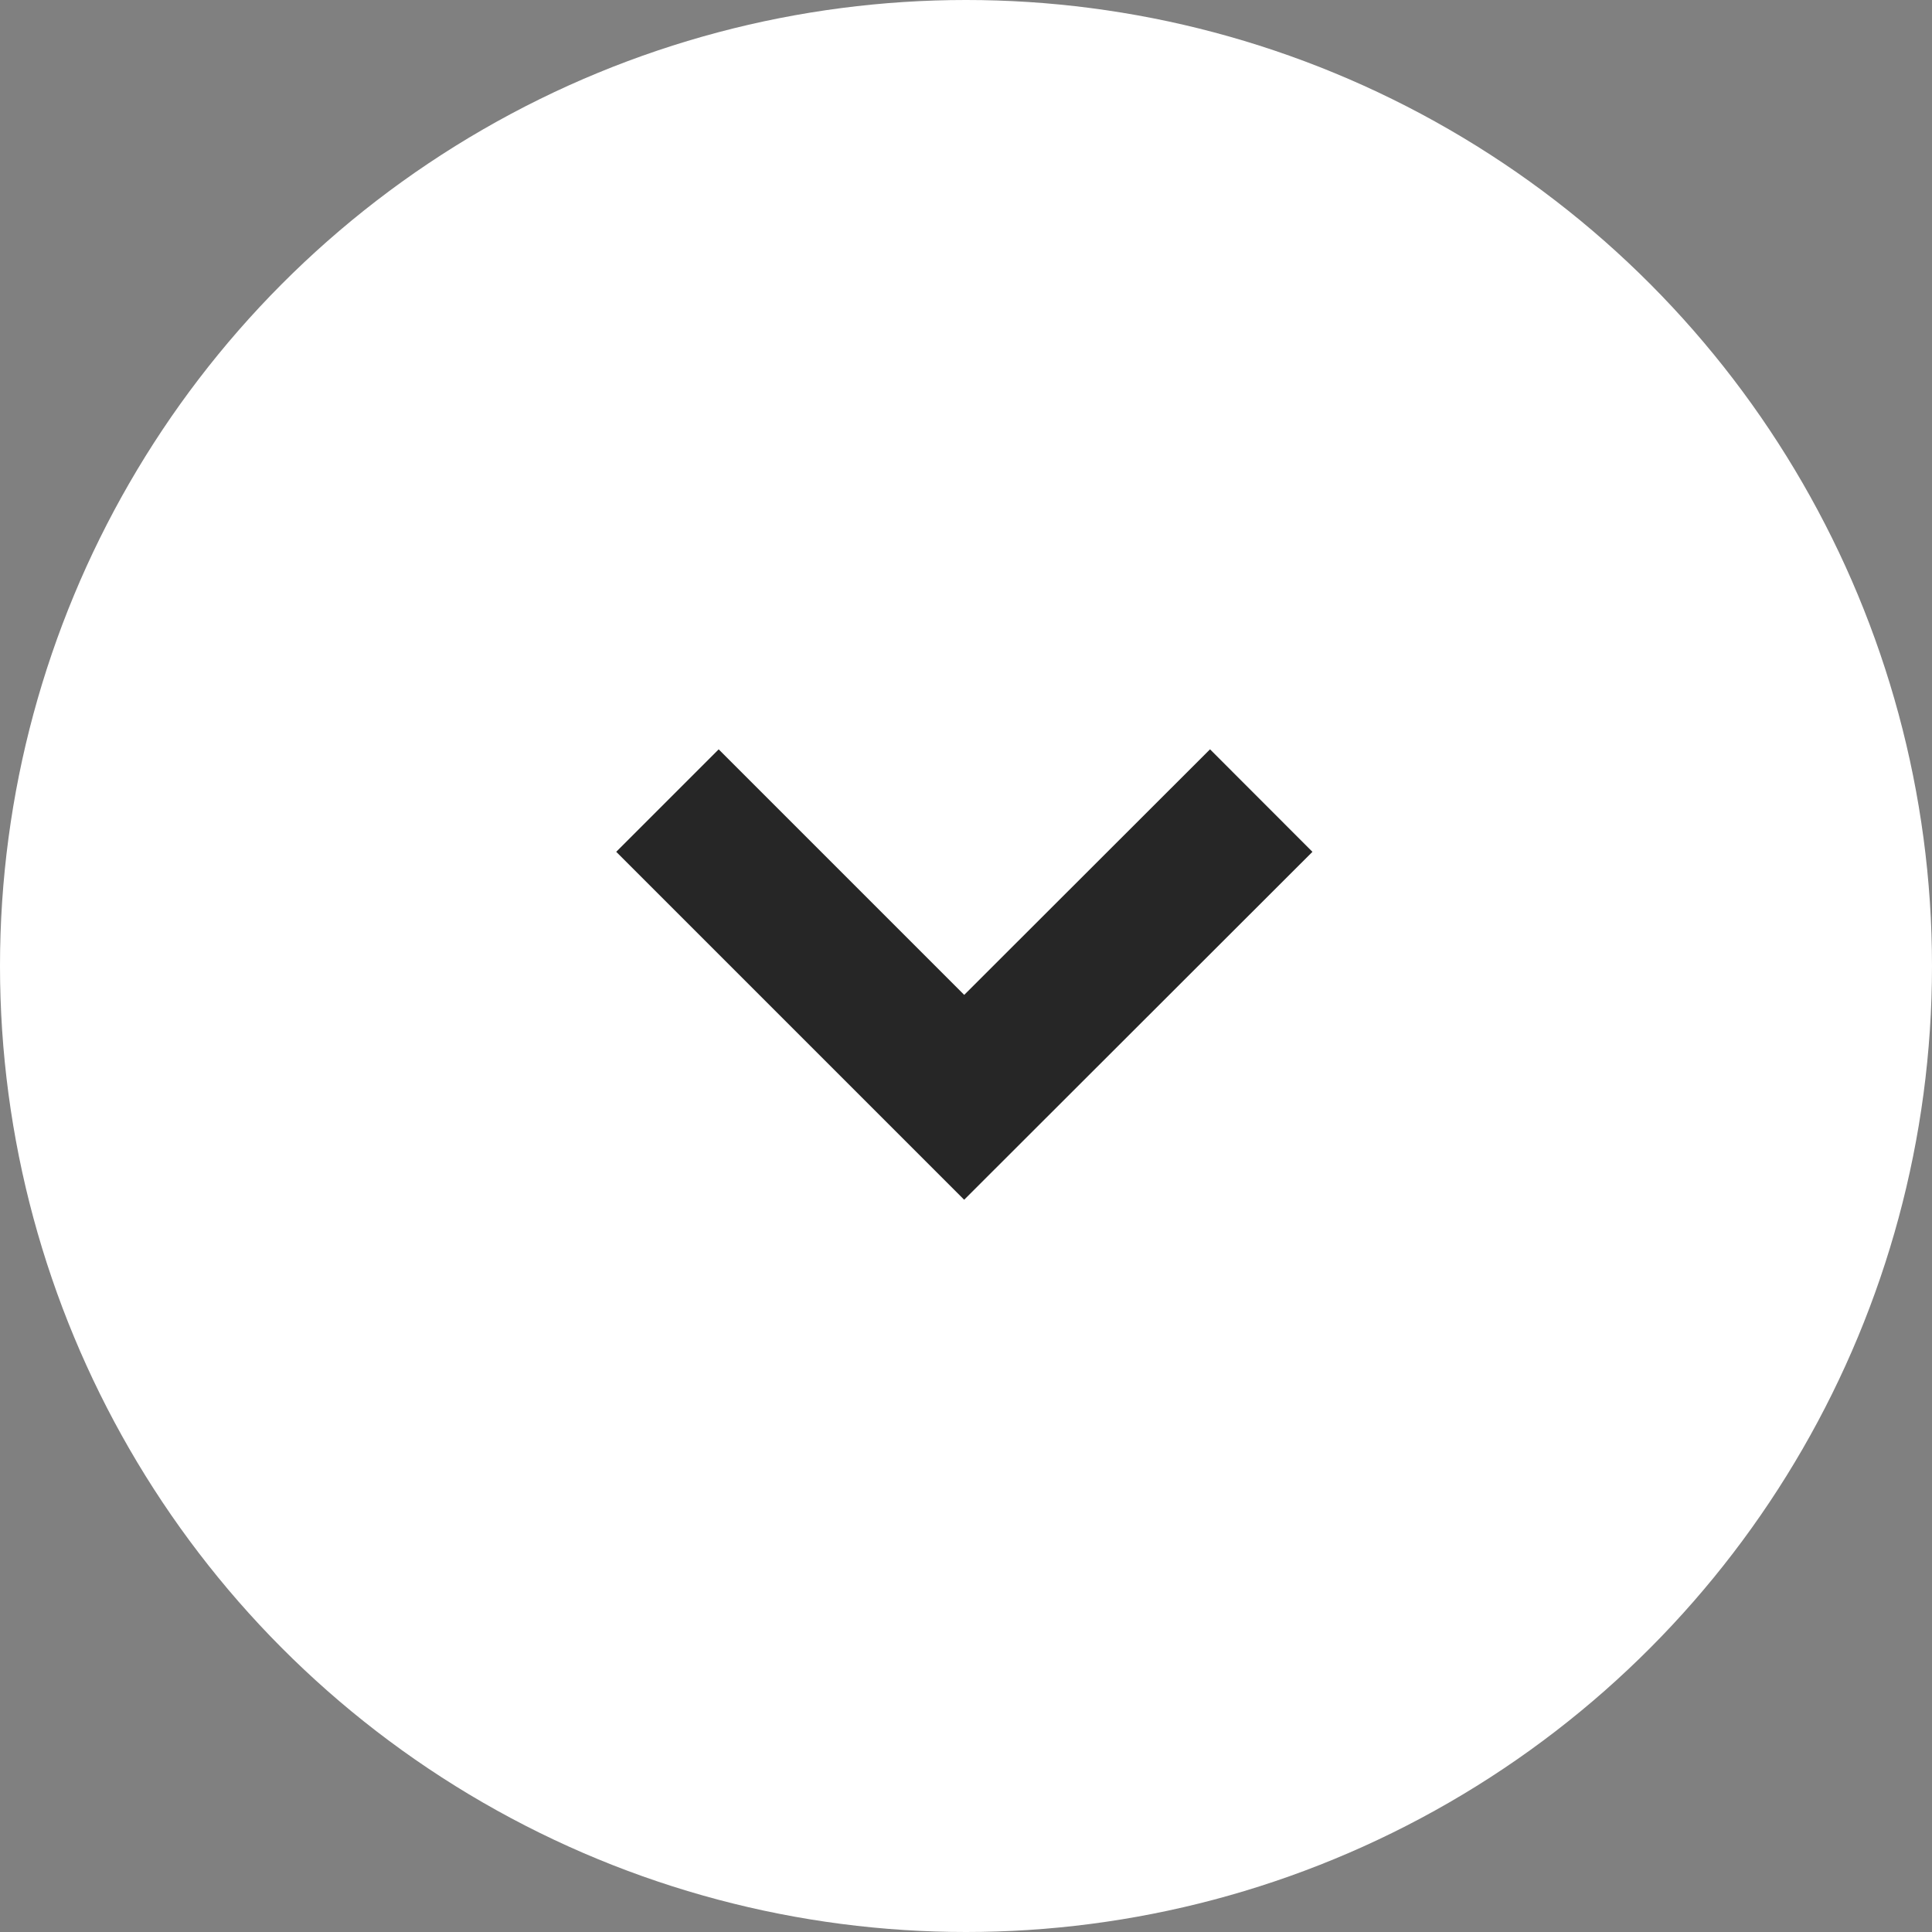
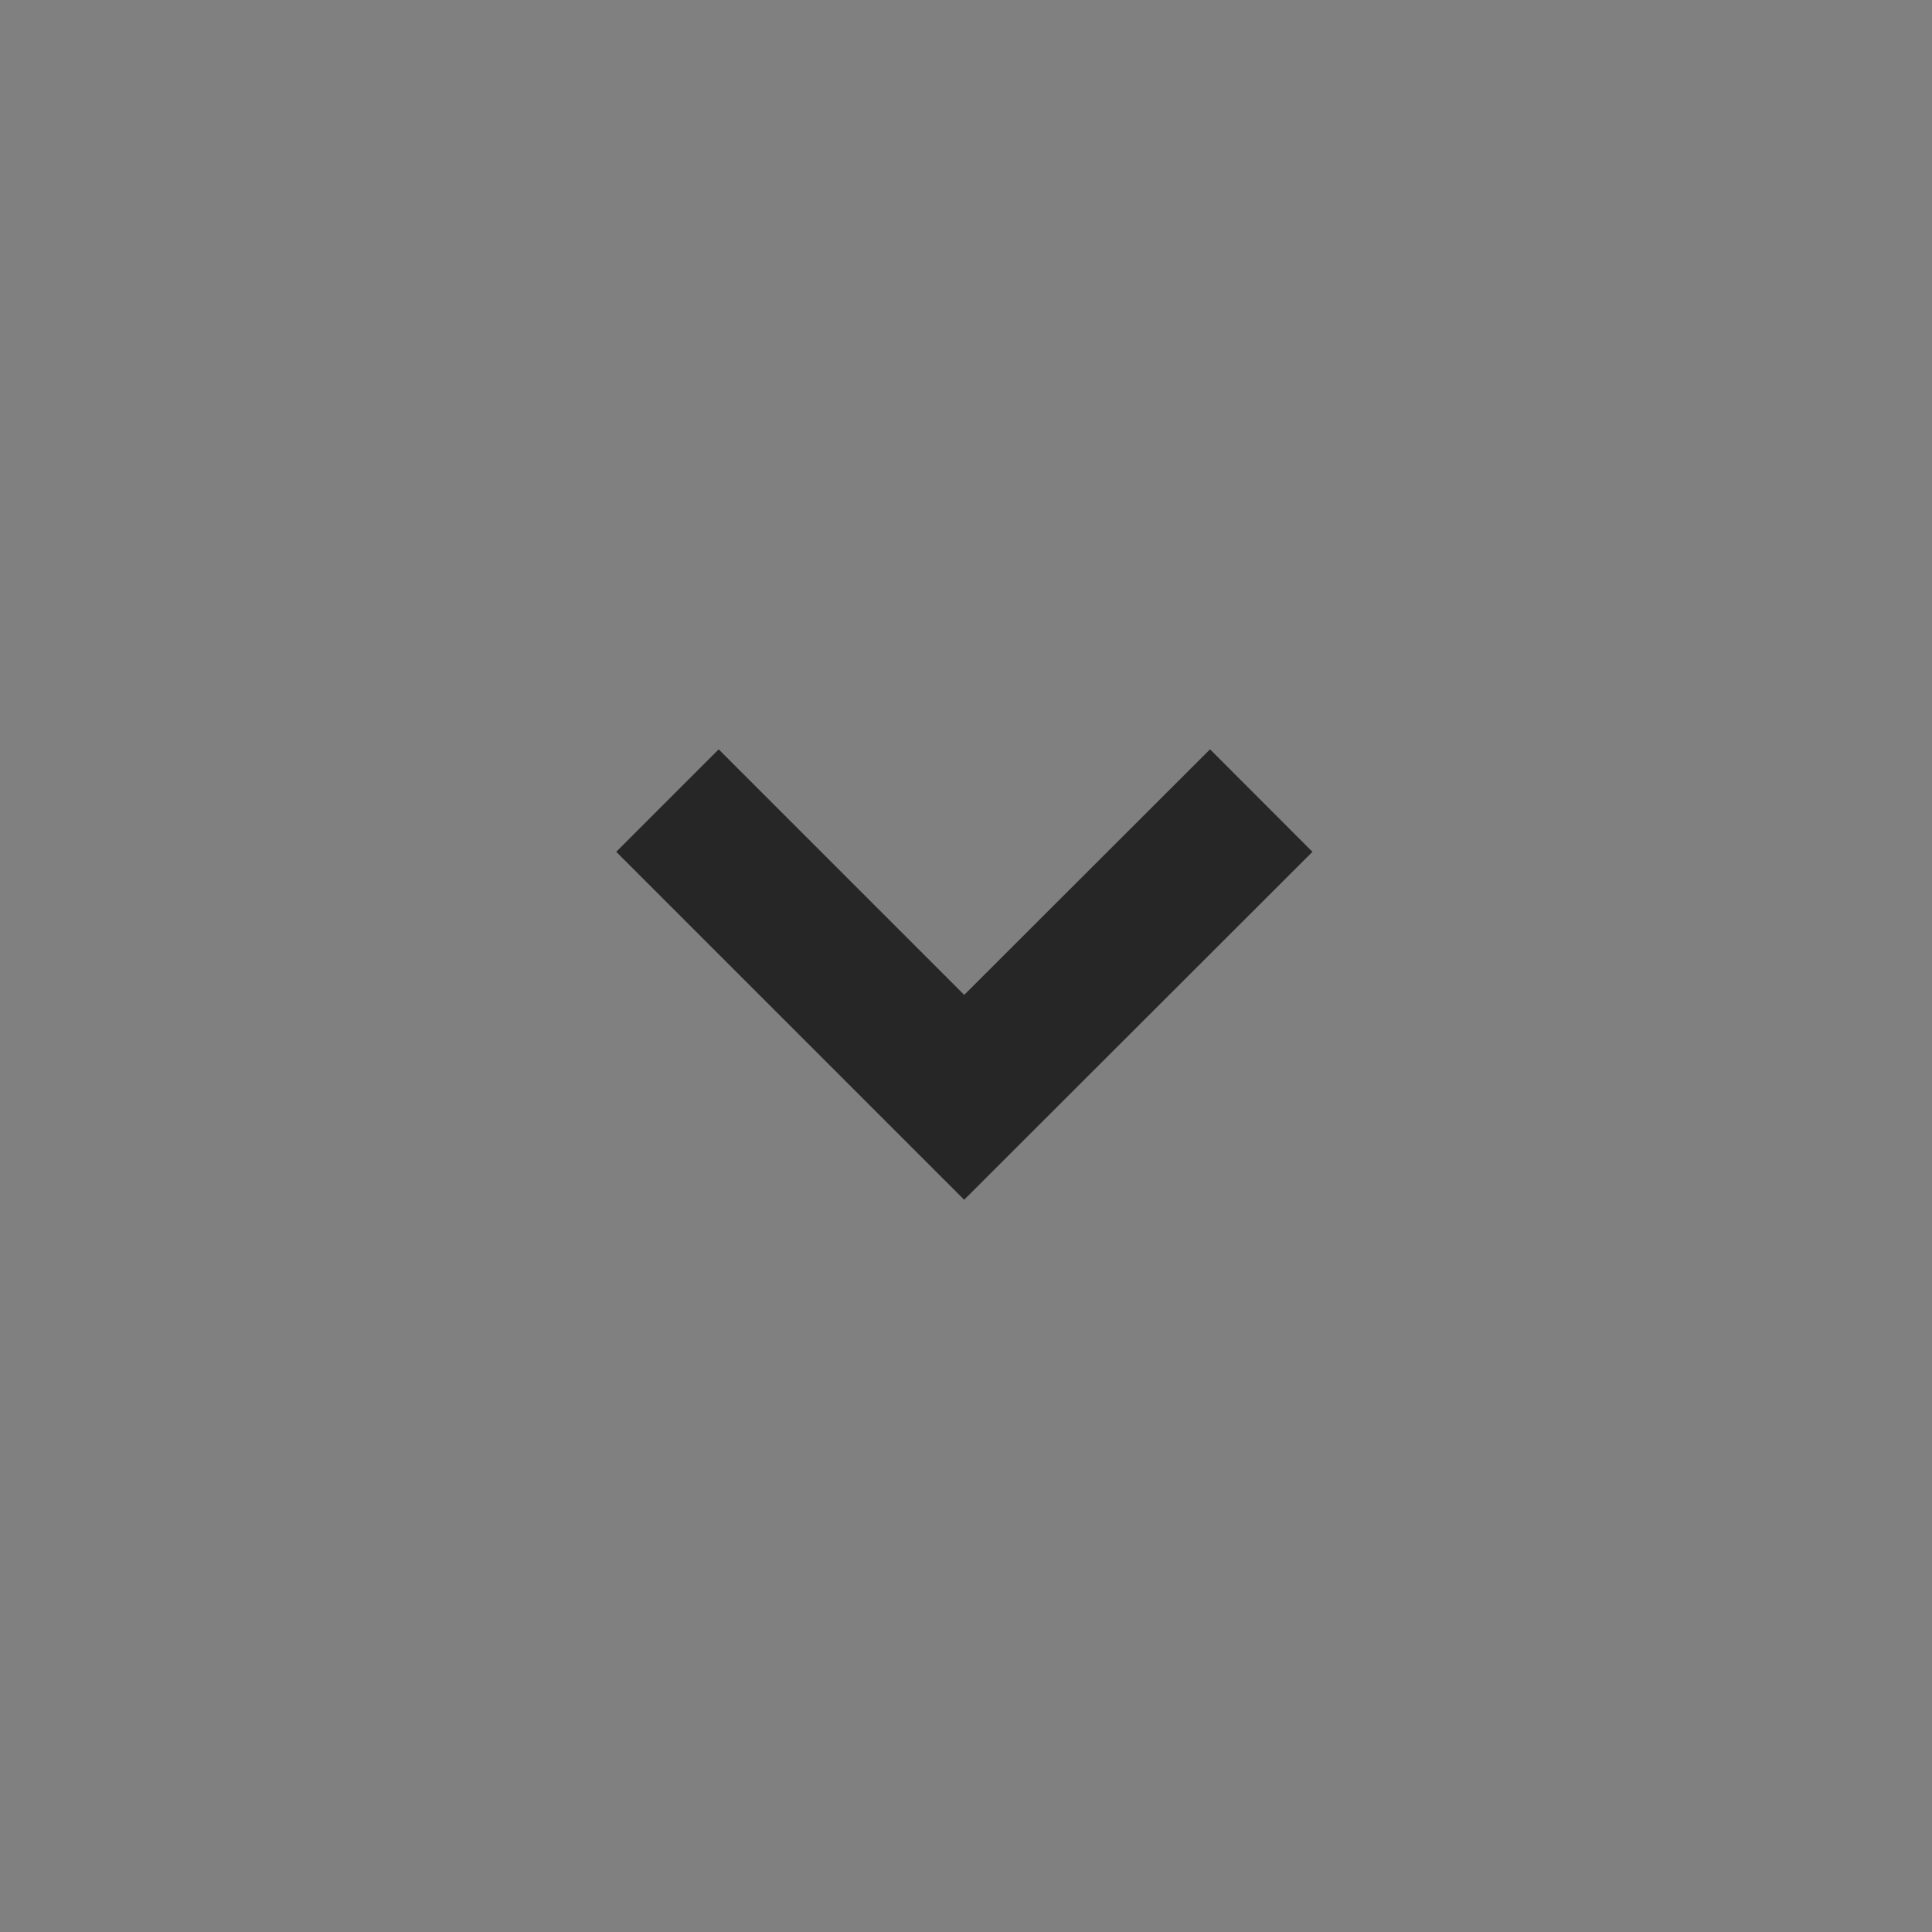
<svg xmlns="http://www.w3.org/2000/svg" viewBox="0 0 64 64">
  <rect x="0" y="0" width="64" height="64" fill="#808080" stroke="none" />
  <defs>
    <style>.cls-1{fill:#fff;}.cls-2{fill:none;stroke:#262626;stroke-width:4.8px;}</style>
  </defs>
  <title>グループ 1464</title>
  <g id="レイヤー_2" data-name="レイヤー 2">
    <g id="レイヤー_1-2" data-name="レイヤー 1">
      <g id="グループ_1464" data-name="グループ 1464">
-         <circle id="楕円形_73" data-name="楕円形 73" class="cls-1" cx="32" cy="32" r="32" />
        <path id="パス_2843" data-name="パス 2843" class="cls-2" d="M41.78,26.52l-9.84,9.83-9.83-9.83" />
      </g>
    </g>
  </g>
</svg>